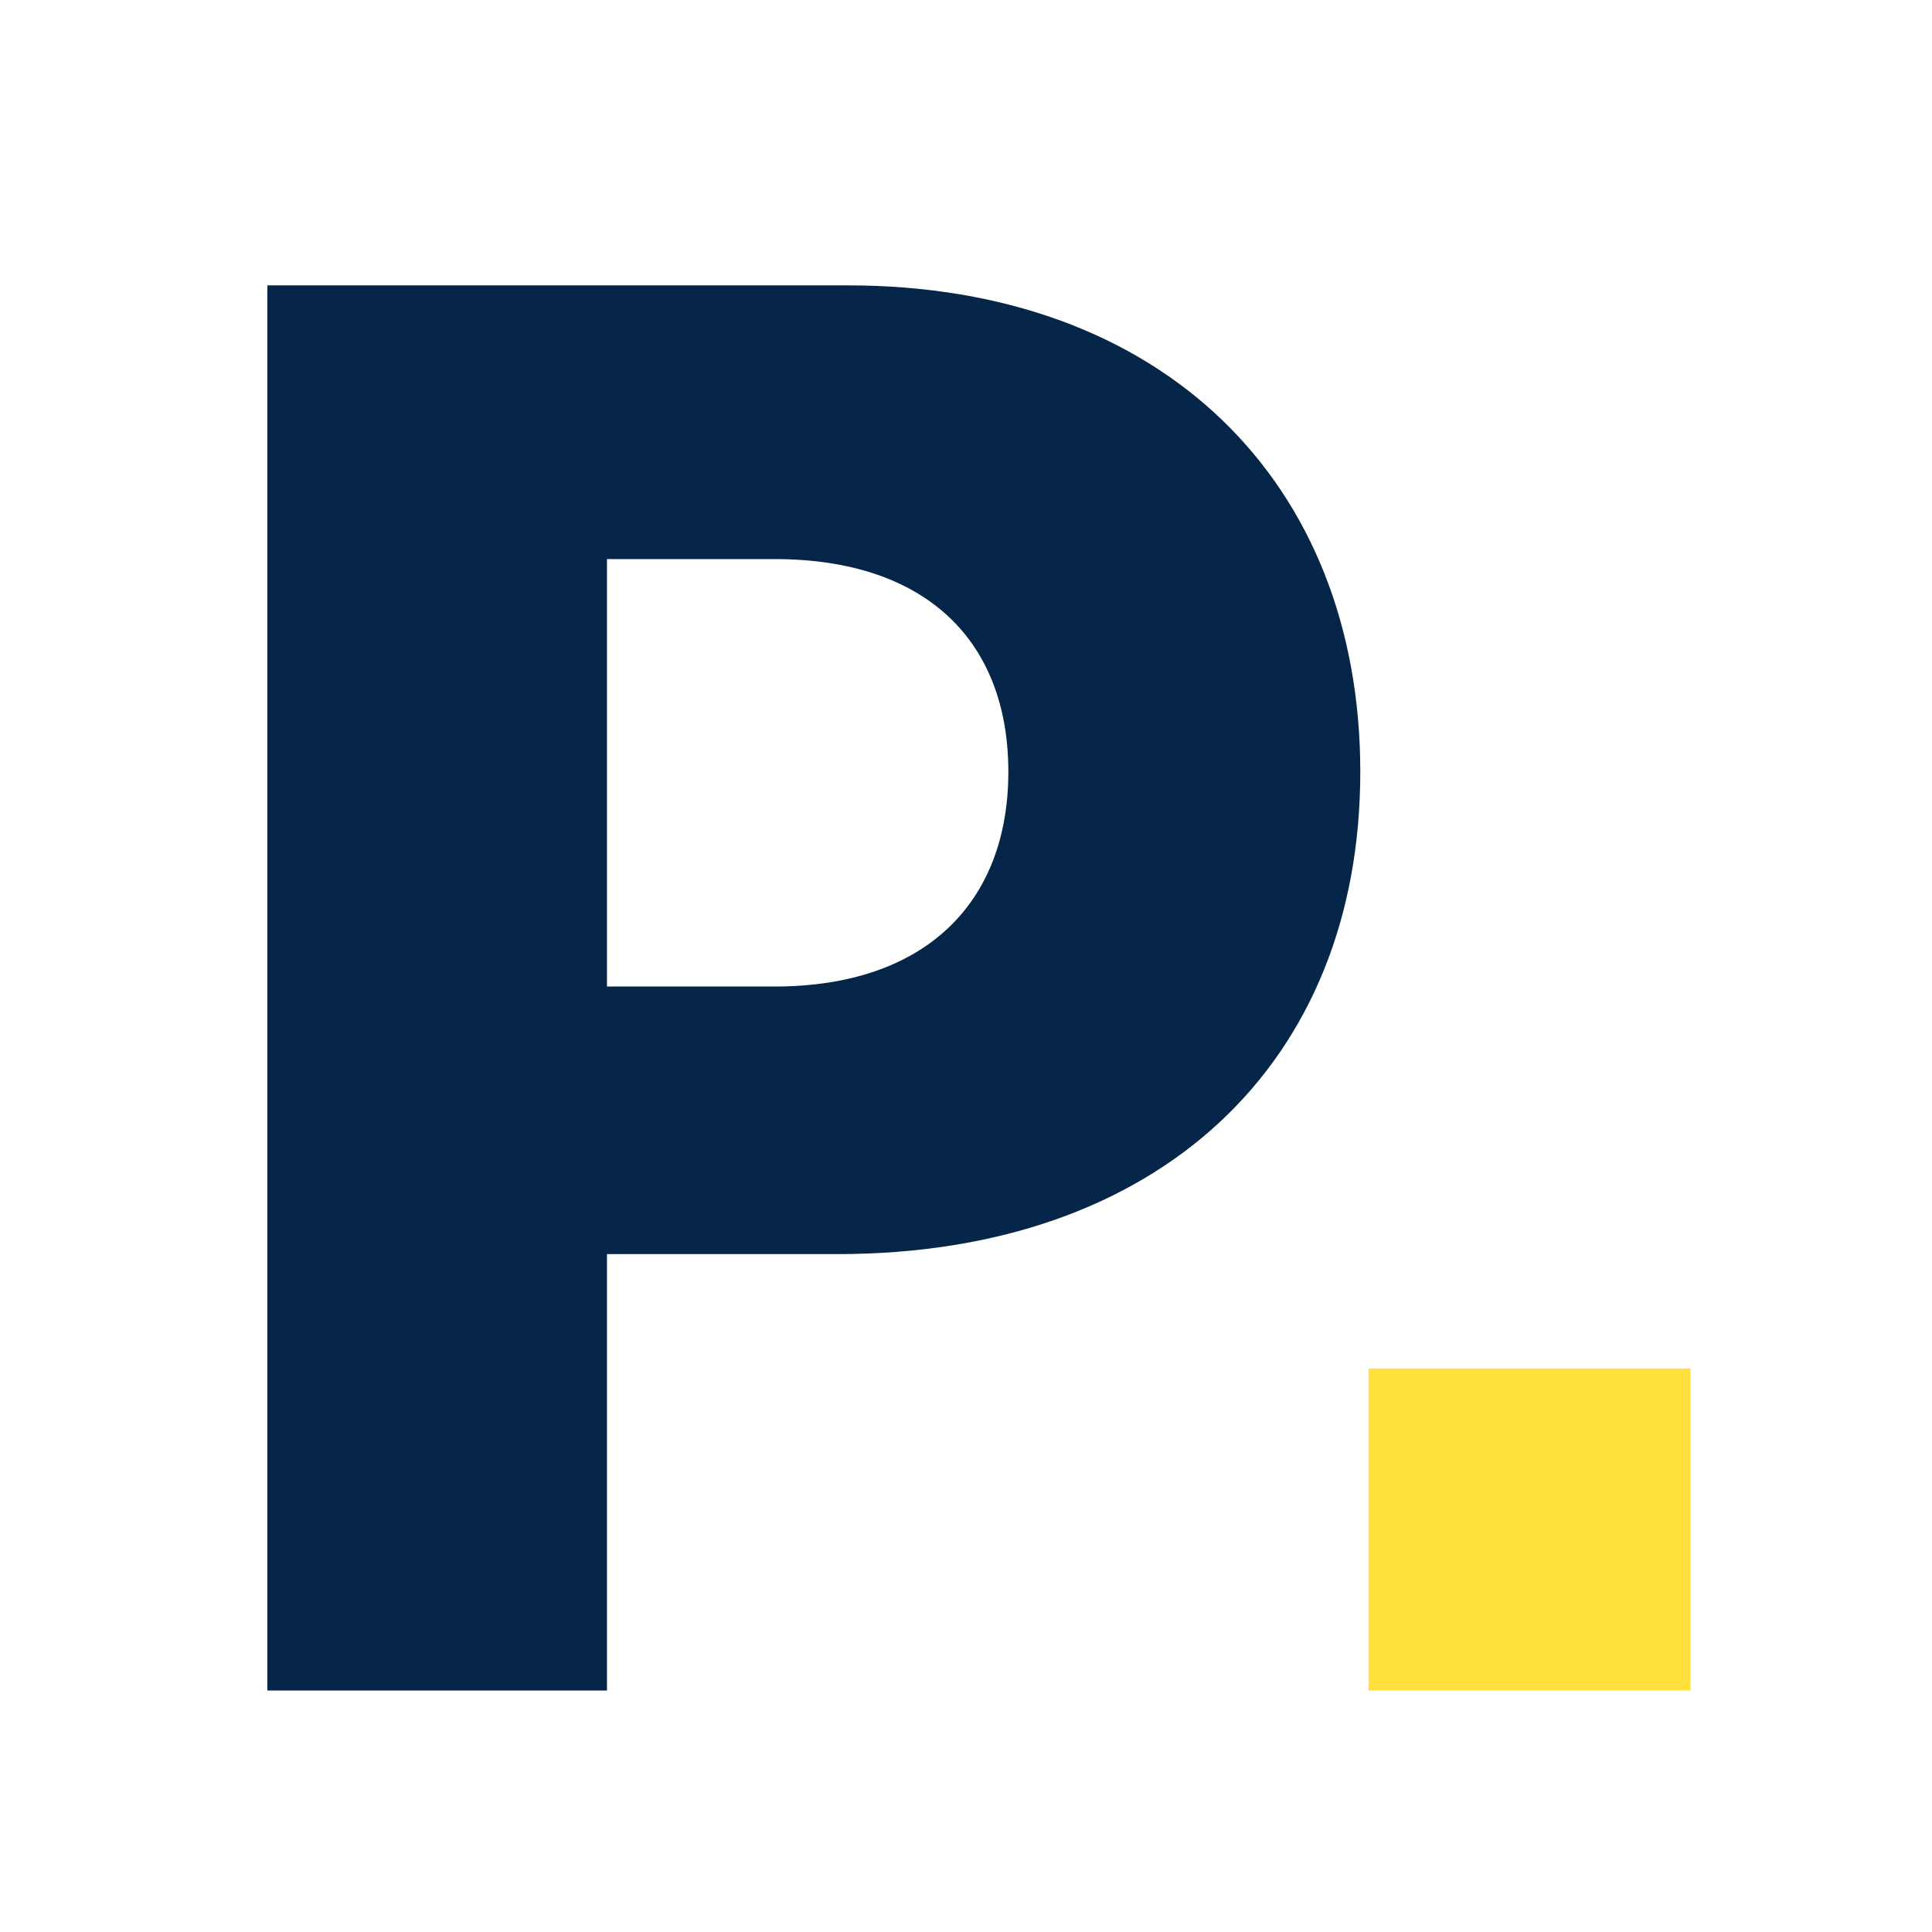
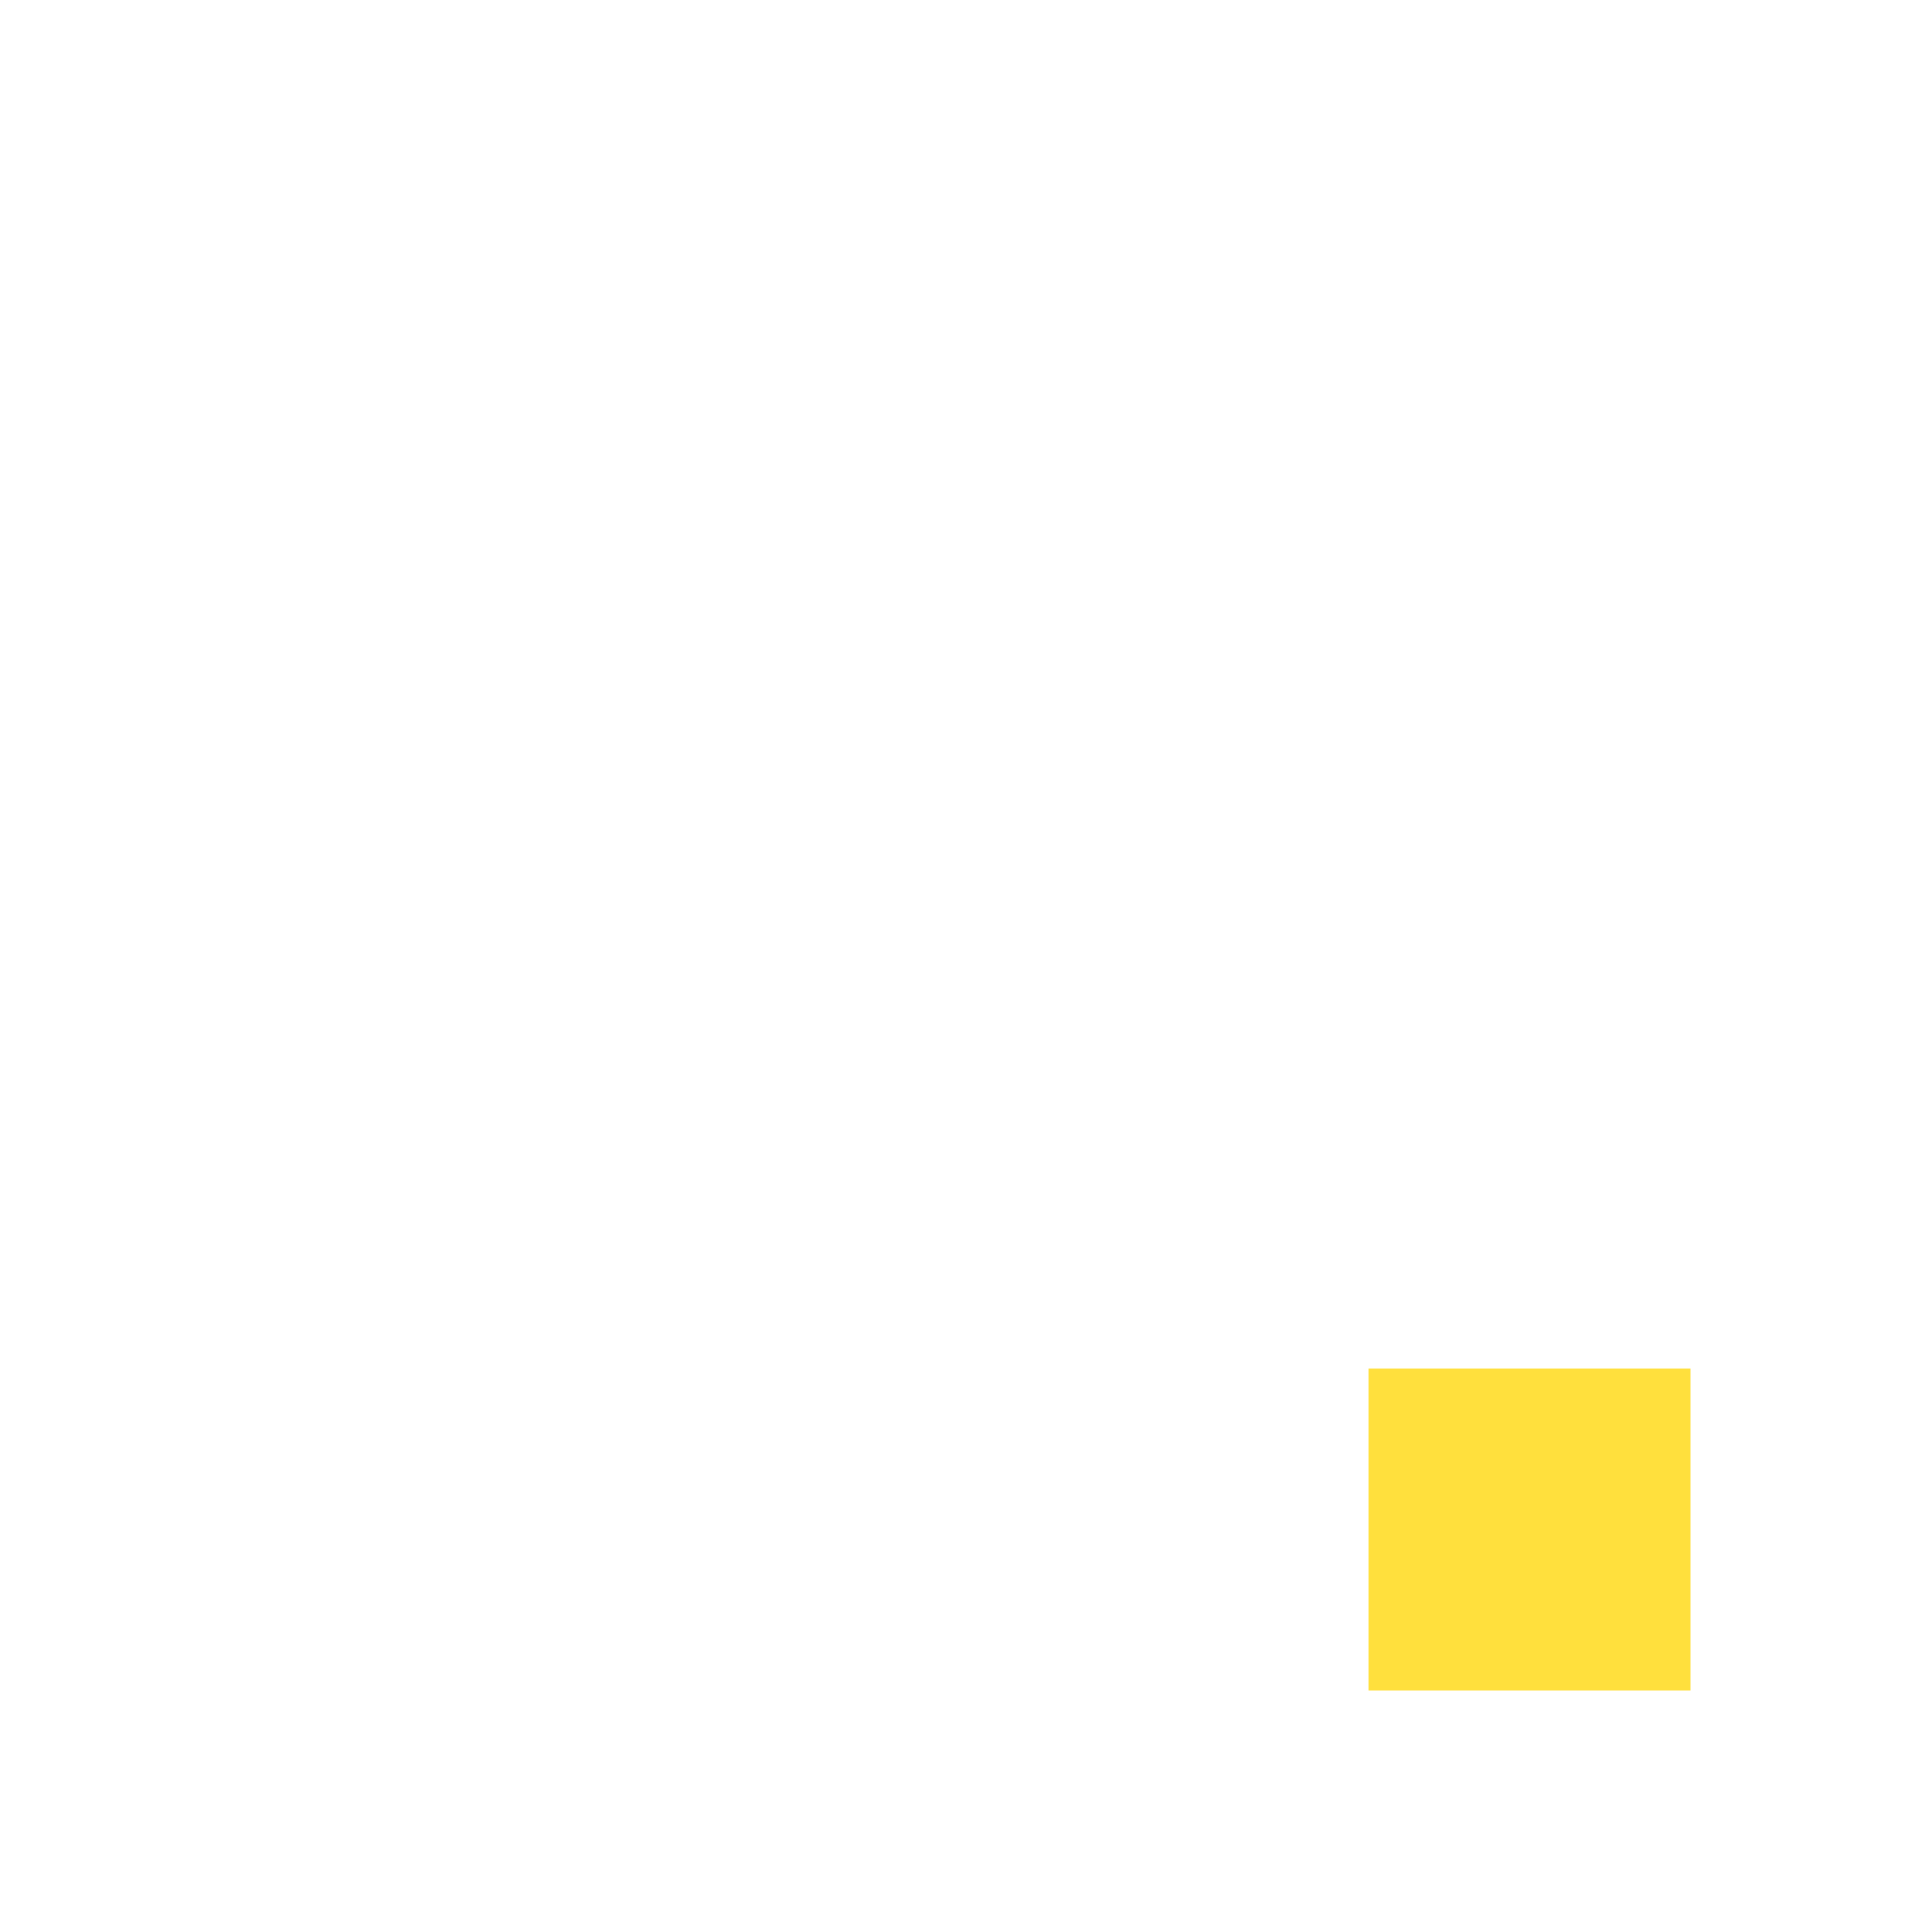
<svg xmlns="http://www.w3.org/2000/svg" fill="none" viewBox="0 0 24 24">
  <style>
        path.bg {
            fill: #fff;
        }
        path.letter {
            fill: #052648;
        }
        path.dot {
            fill: #FFE03D;
        }

        @media (prefers-color-scheme: dark) {
            path.bg {
                fill: #052648;
            }
            path.letter {
                fill: #fff;
            }
            path.dot {
                fill: #FFE03D;
            }
        }
    </style>
-   <path class="bg" fill="#fff" d="M0 0h24v24H0z" />
-   <path class="letter" fill="#052648" d="M3.321 21H7.54v-5.421h2.863c3.998 0 6.495-2.37 6.495-5.991 0-3.589-2.446-6.043-6.367-6.043h-7.21v17.454zm4.219-8.745v-5.31h2.08c1.891 0 2.906 1.023 2.906 2.643 0 1.61-1.015 2.667-2.907 2.667H7.54z" />
  <path class="dot" fill="#FFE03D" d="M17 17h4v4h-4z" />
</svg>